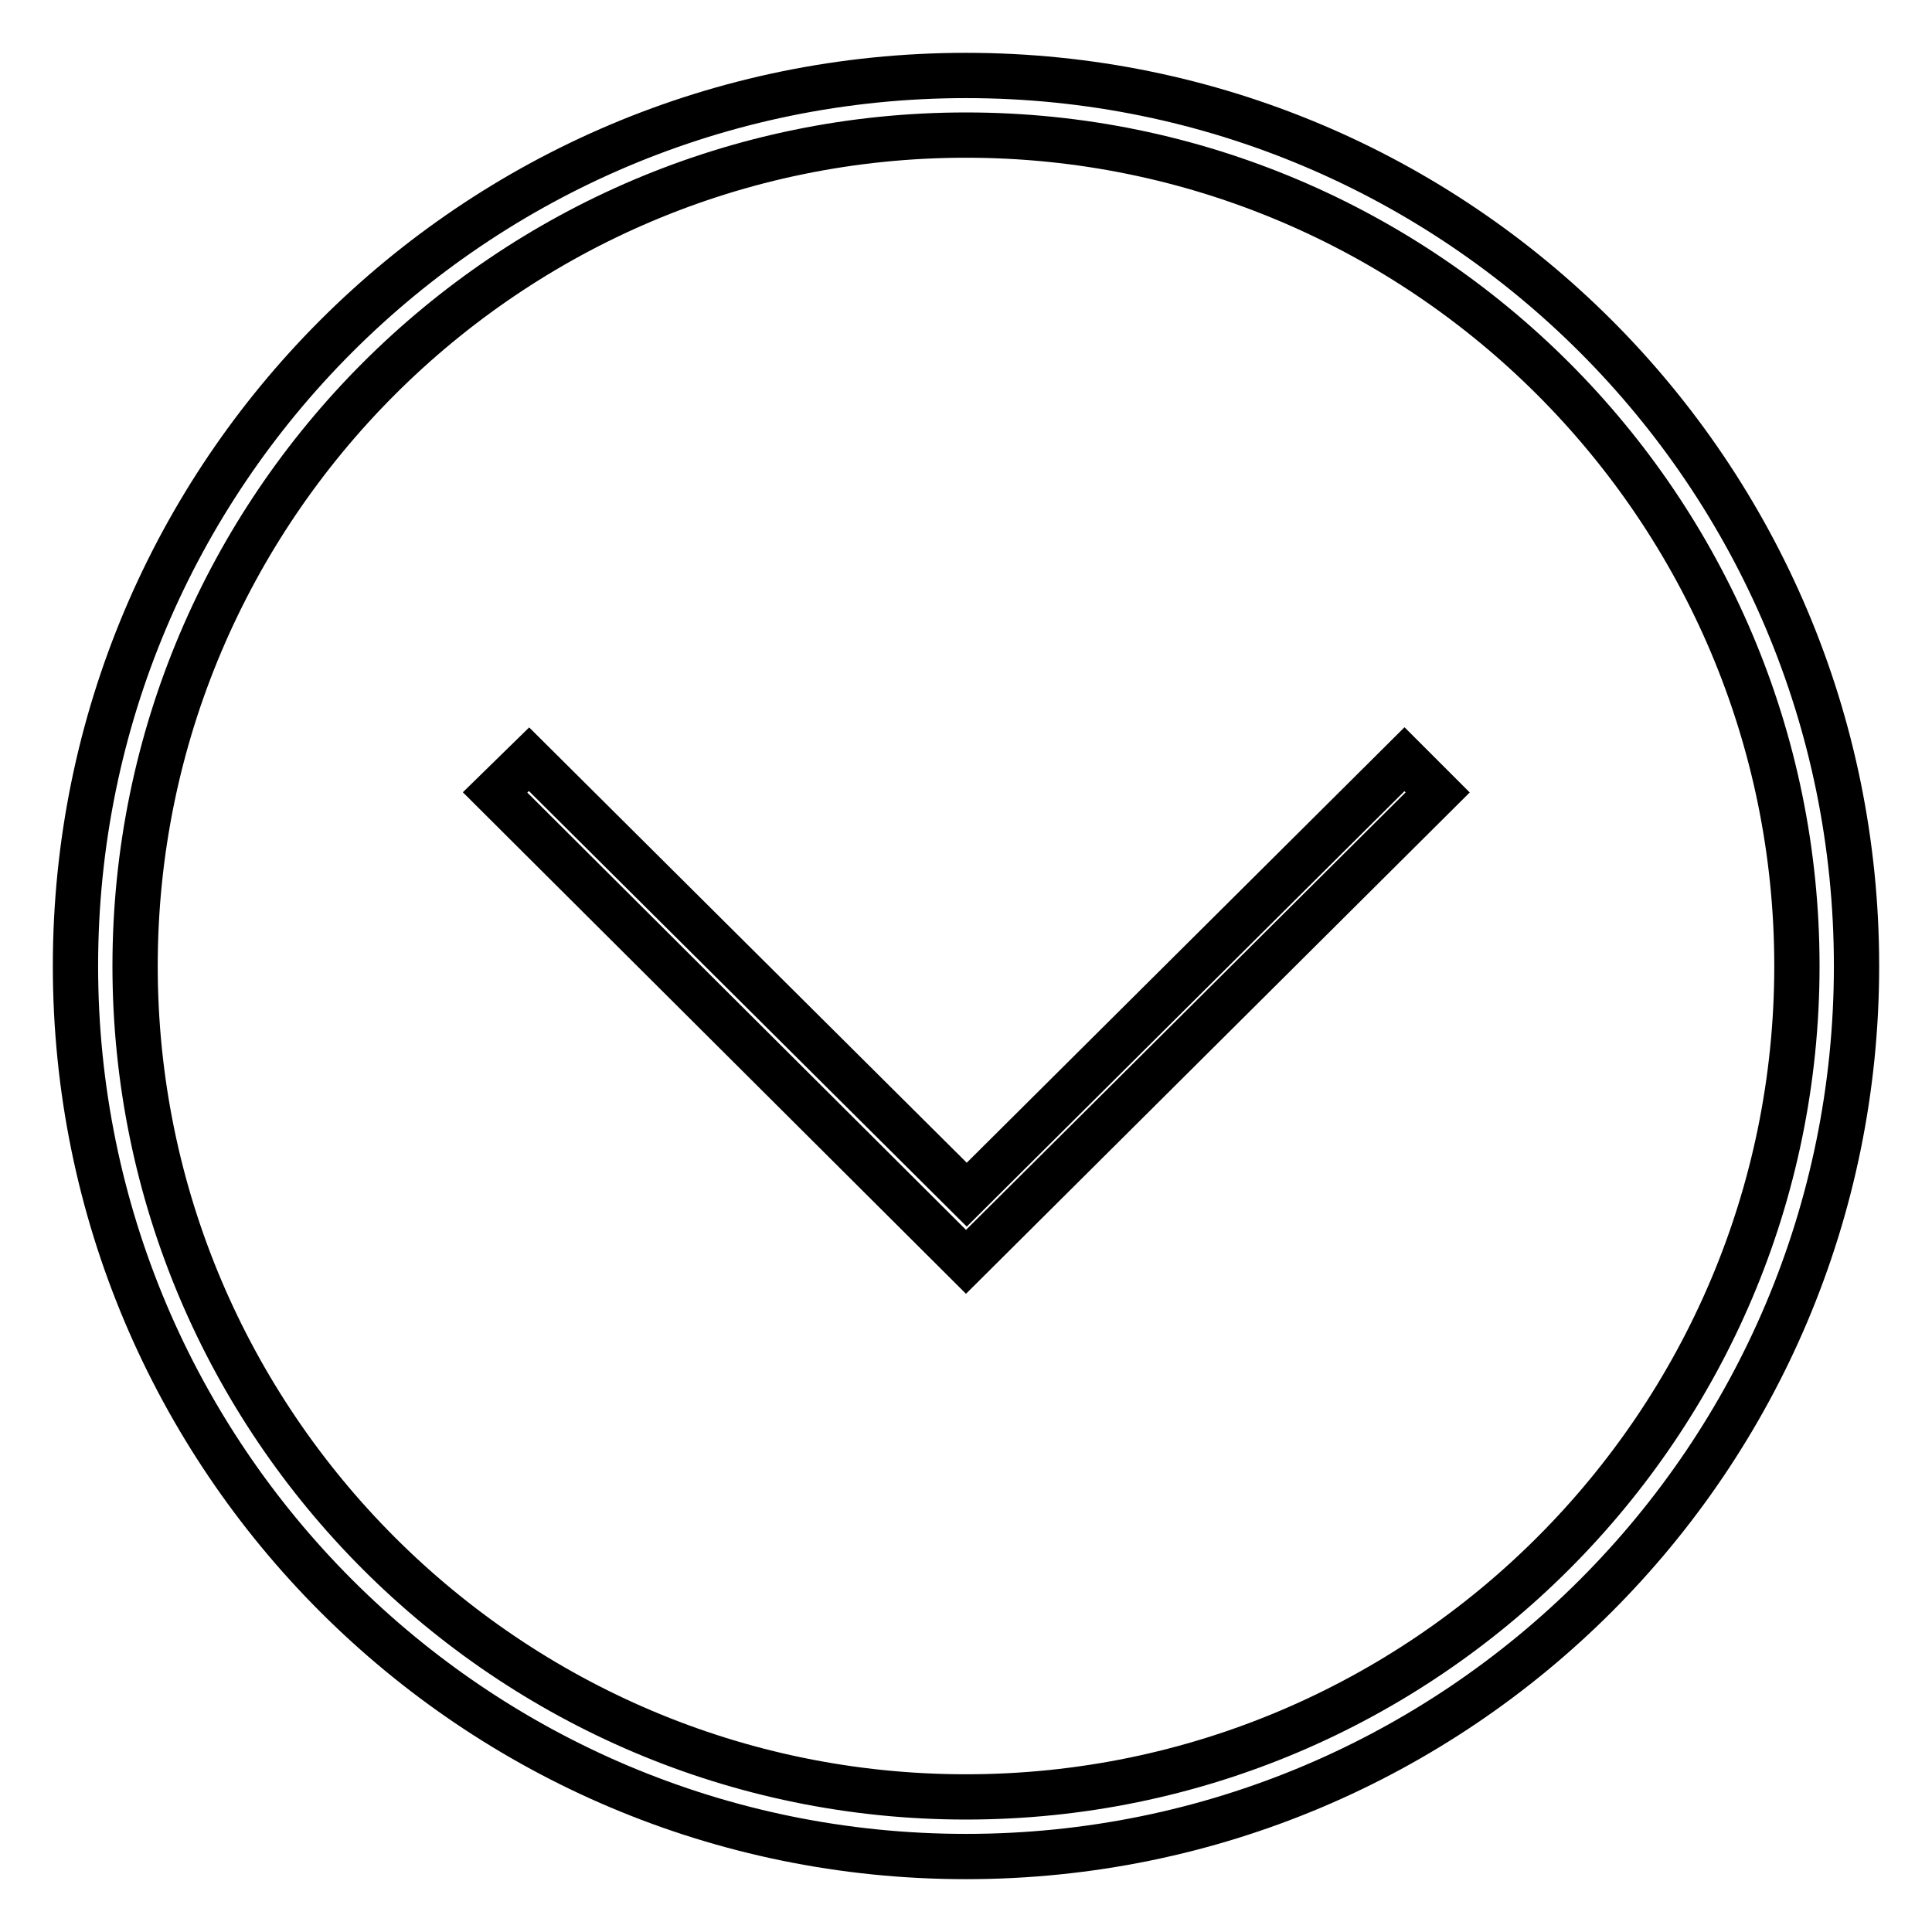
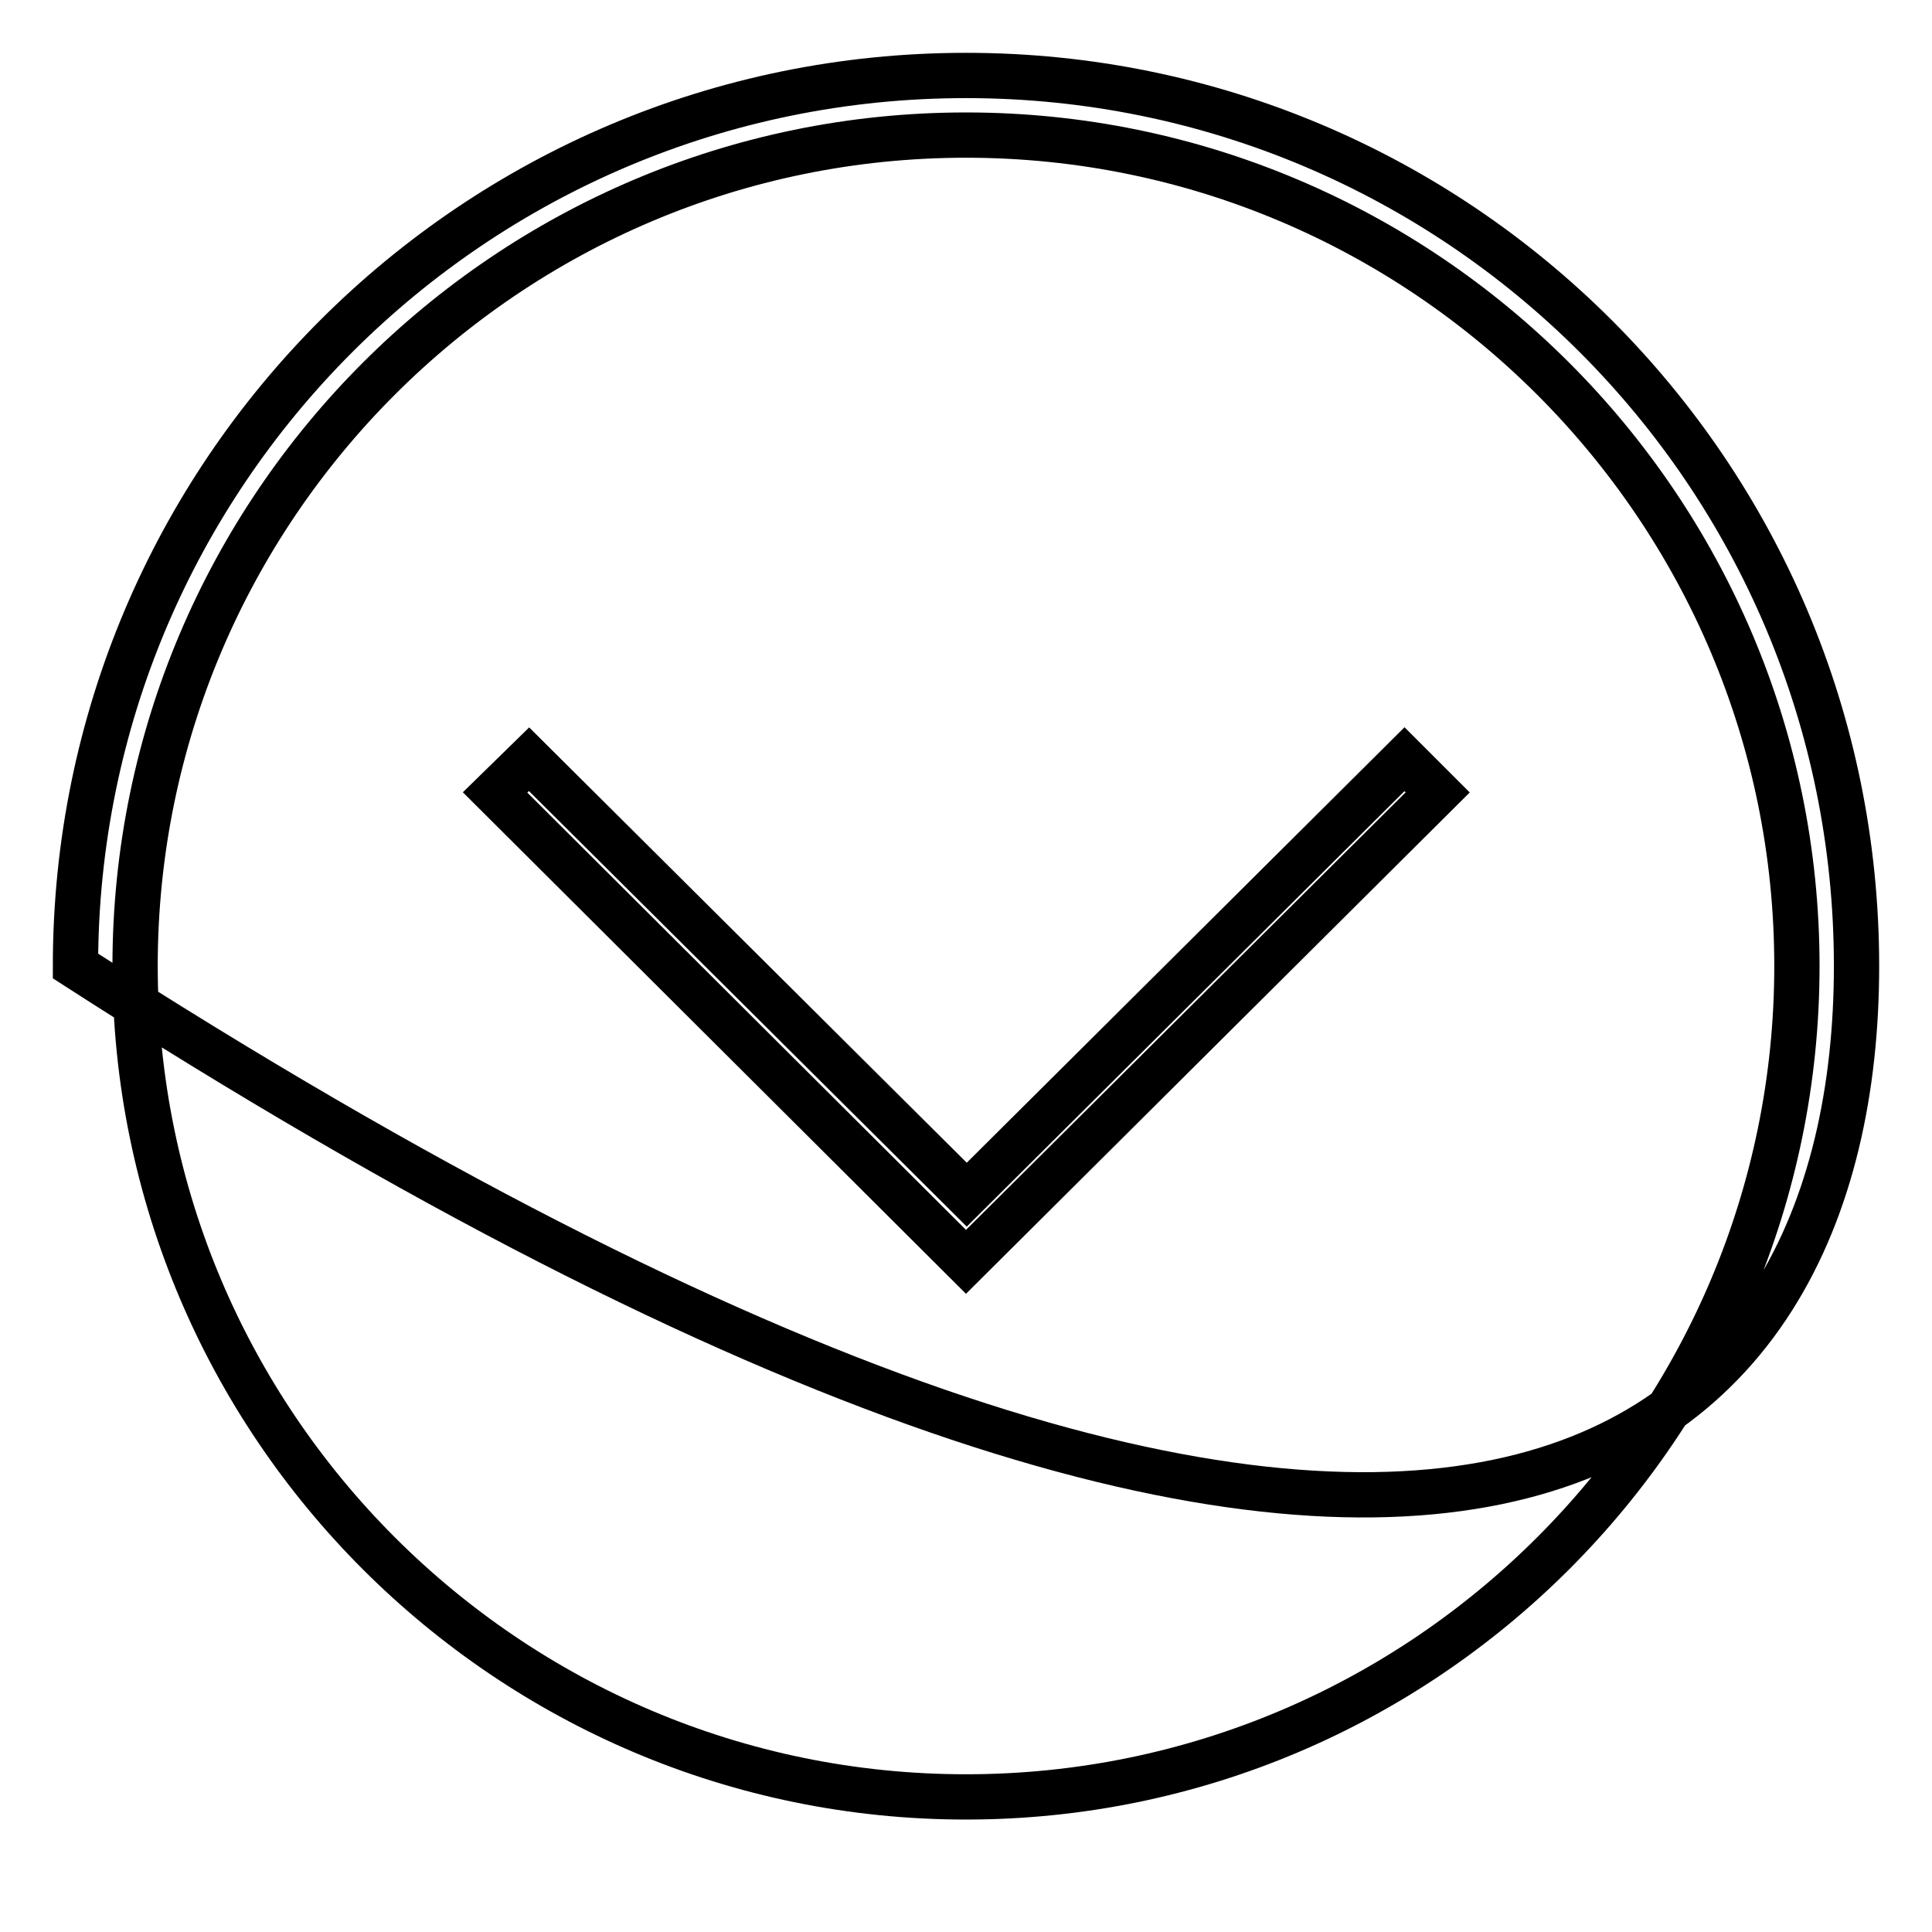
<svg xmlns="http://www.w3.org/2000/svg" version="1.1" x="0px" y="0px" viewBox="0 0 256 256" enable-background="new 0 0 256 256" xml:space="preserve">
  <g>
-     <path stroke-width="6" fill-opacity="0" stroke="#000000" d="M246,128c0-65.2-52.8-118-118-118S10,62.8,10,128s52.8,118,118,118C193.2,246,246,193.2,246,128z  M238.1,128c0,60.7-49.4,110.1-110.1,110.1c-60.7,0-110.1-49.4-110.1-110.1C17.9,67.3,67.3,17.9,128,17.9 C188.7,17.9,238.1,67.3,238.1,128z M65.6,105l4.5-4.4l58,57.7l58-57.7l4.4,4.4L128,167.2L65.6,105z" />
+     <path stroke-width="6" fill-opacity="0" stroke="#000000" d="M246,128c0-65.2-52.8-118-118-118S10,62.8,10,128C193.2,246,246,193.2,246,128z  M238.1,128c0,60.7-49.4,110.1-110.1,110.1c-60.7,0-110.1-49.4-110.1-110.1C17.9,67.3,67.3,17.9,128,17.9 C188.7,17.9,238.1,67.3,238.1,128z M65.6,105l4.5-4.4l58,57.7l58-57.7l4.4,4.4L128,167.2L65.6,105z" />
  </g>
</svg>